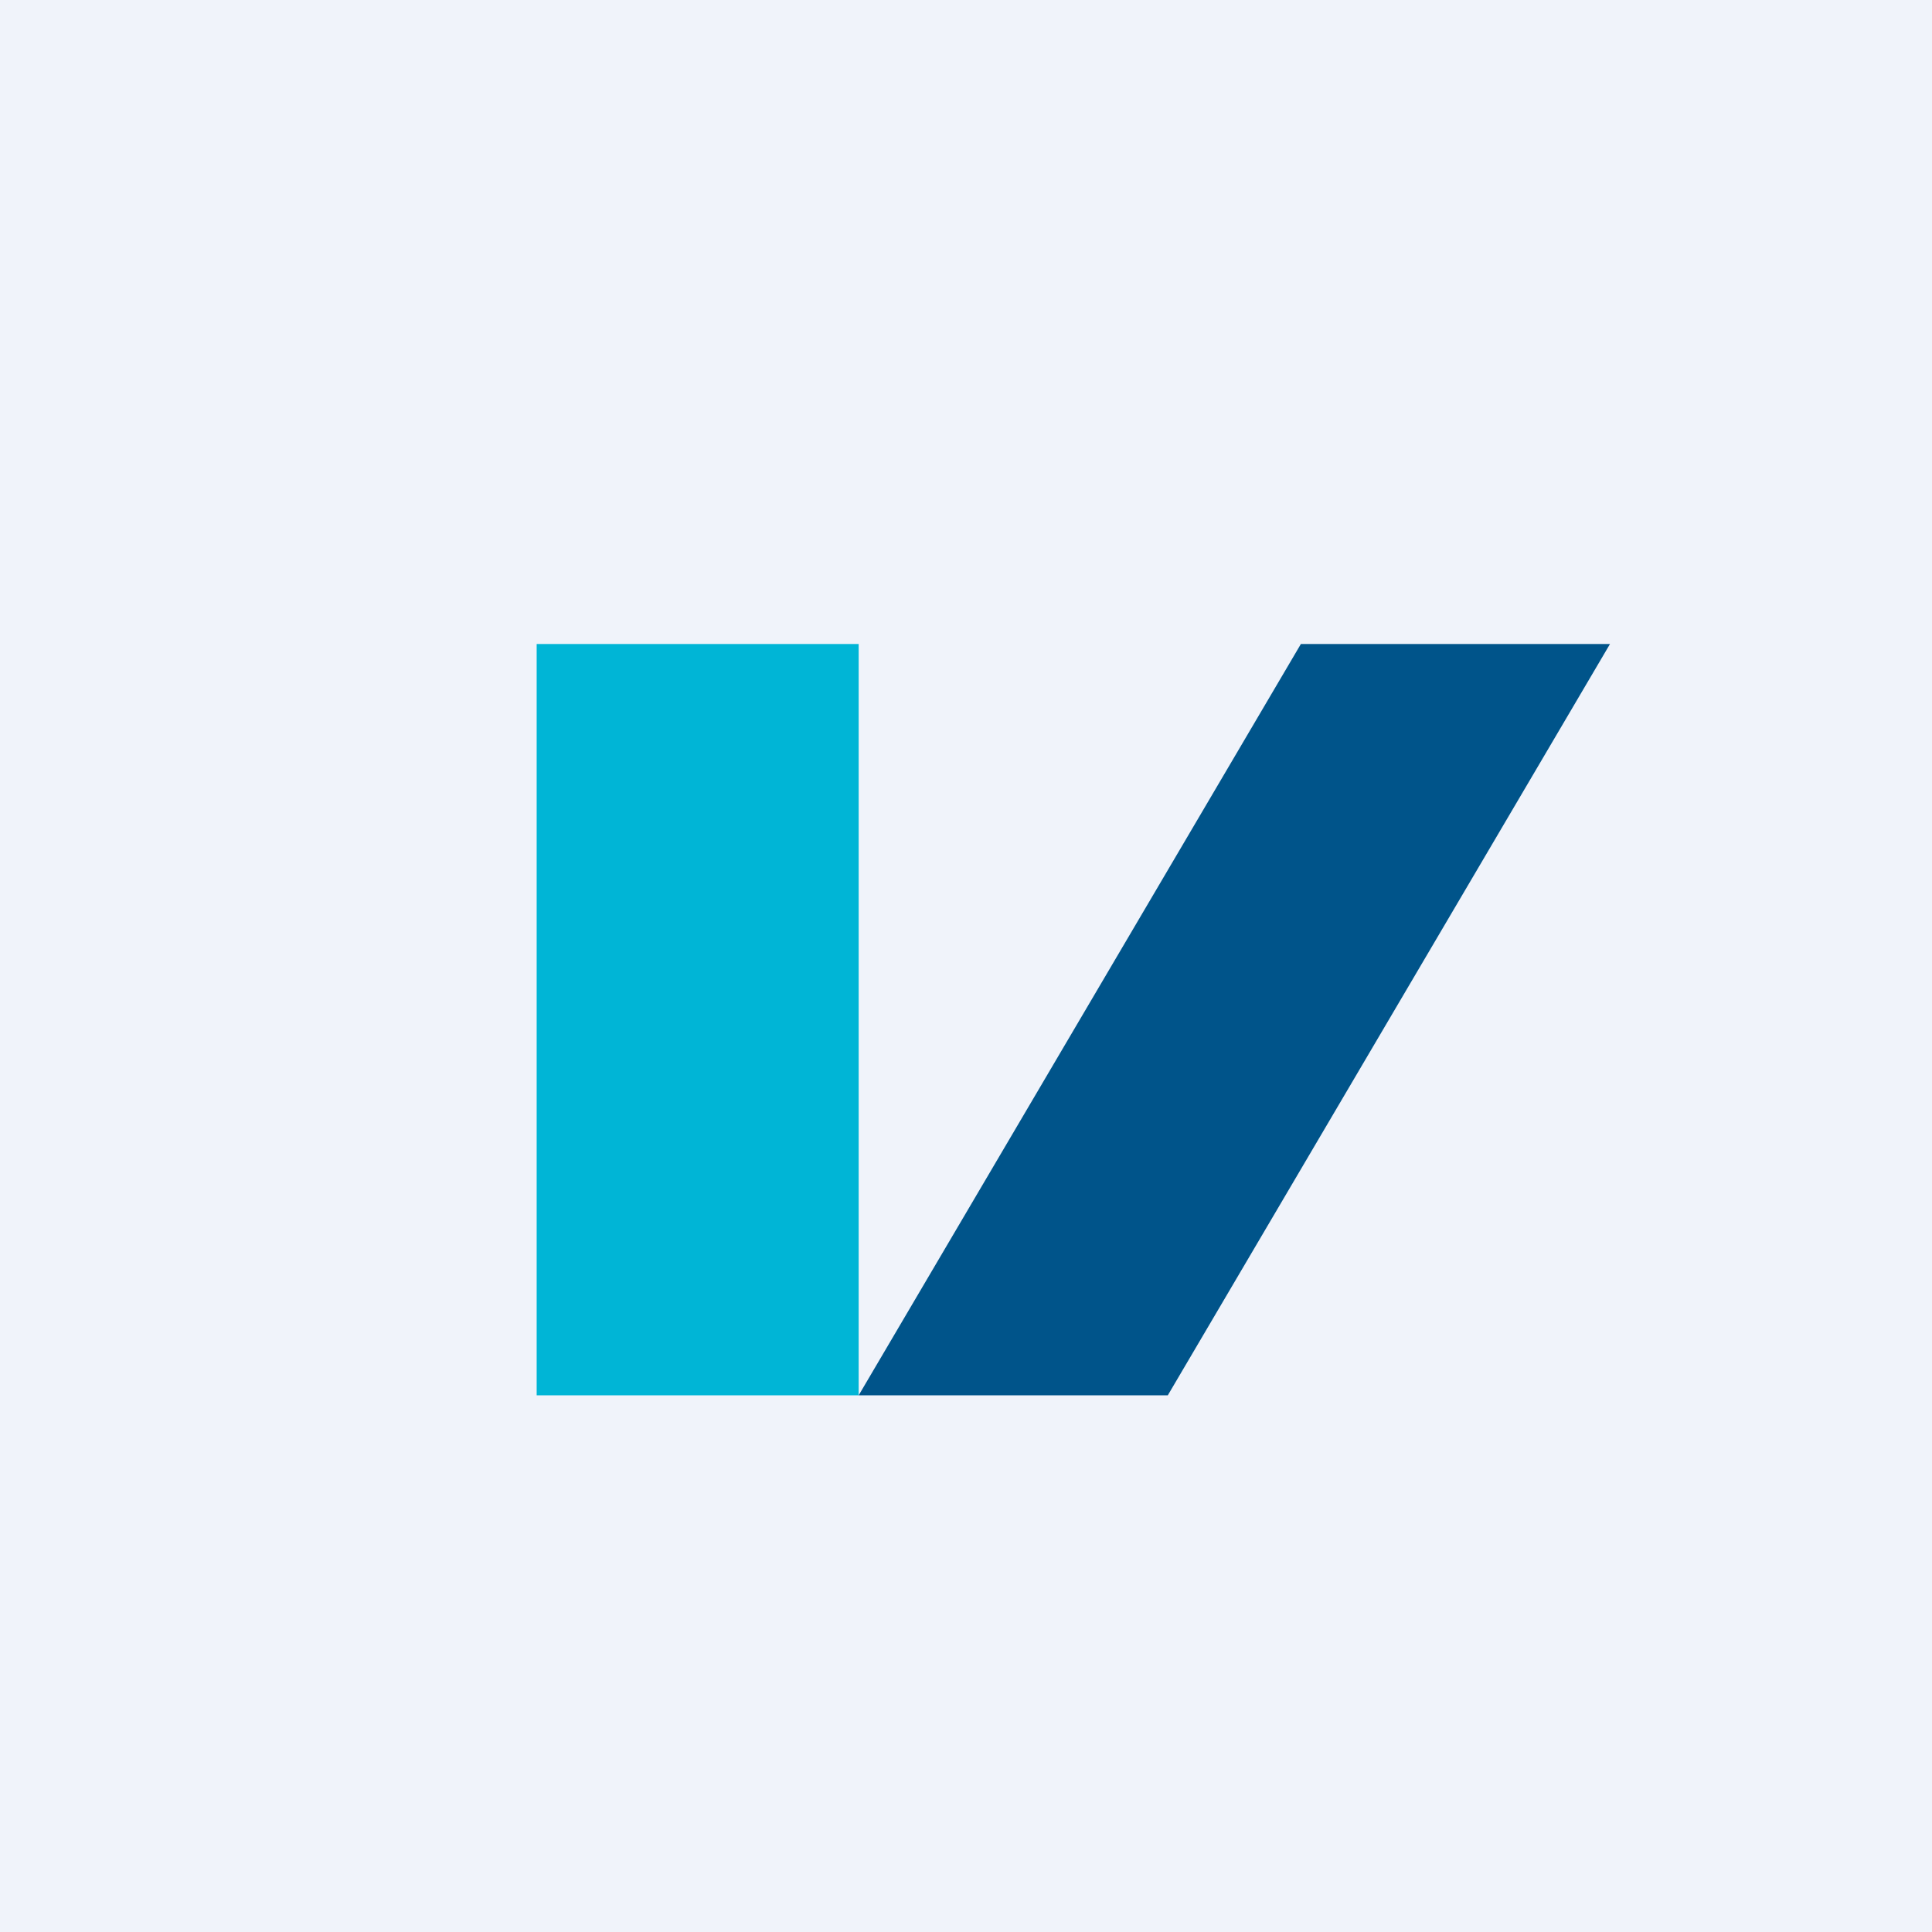
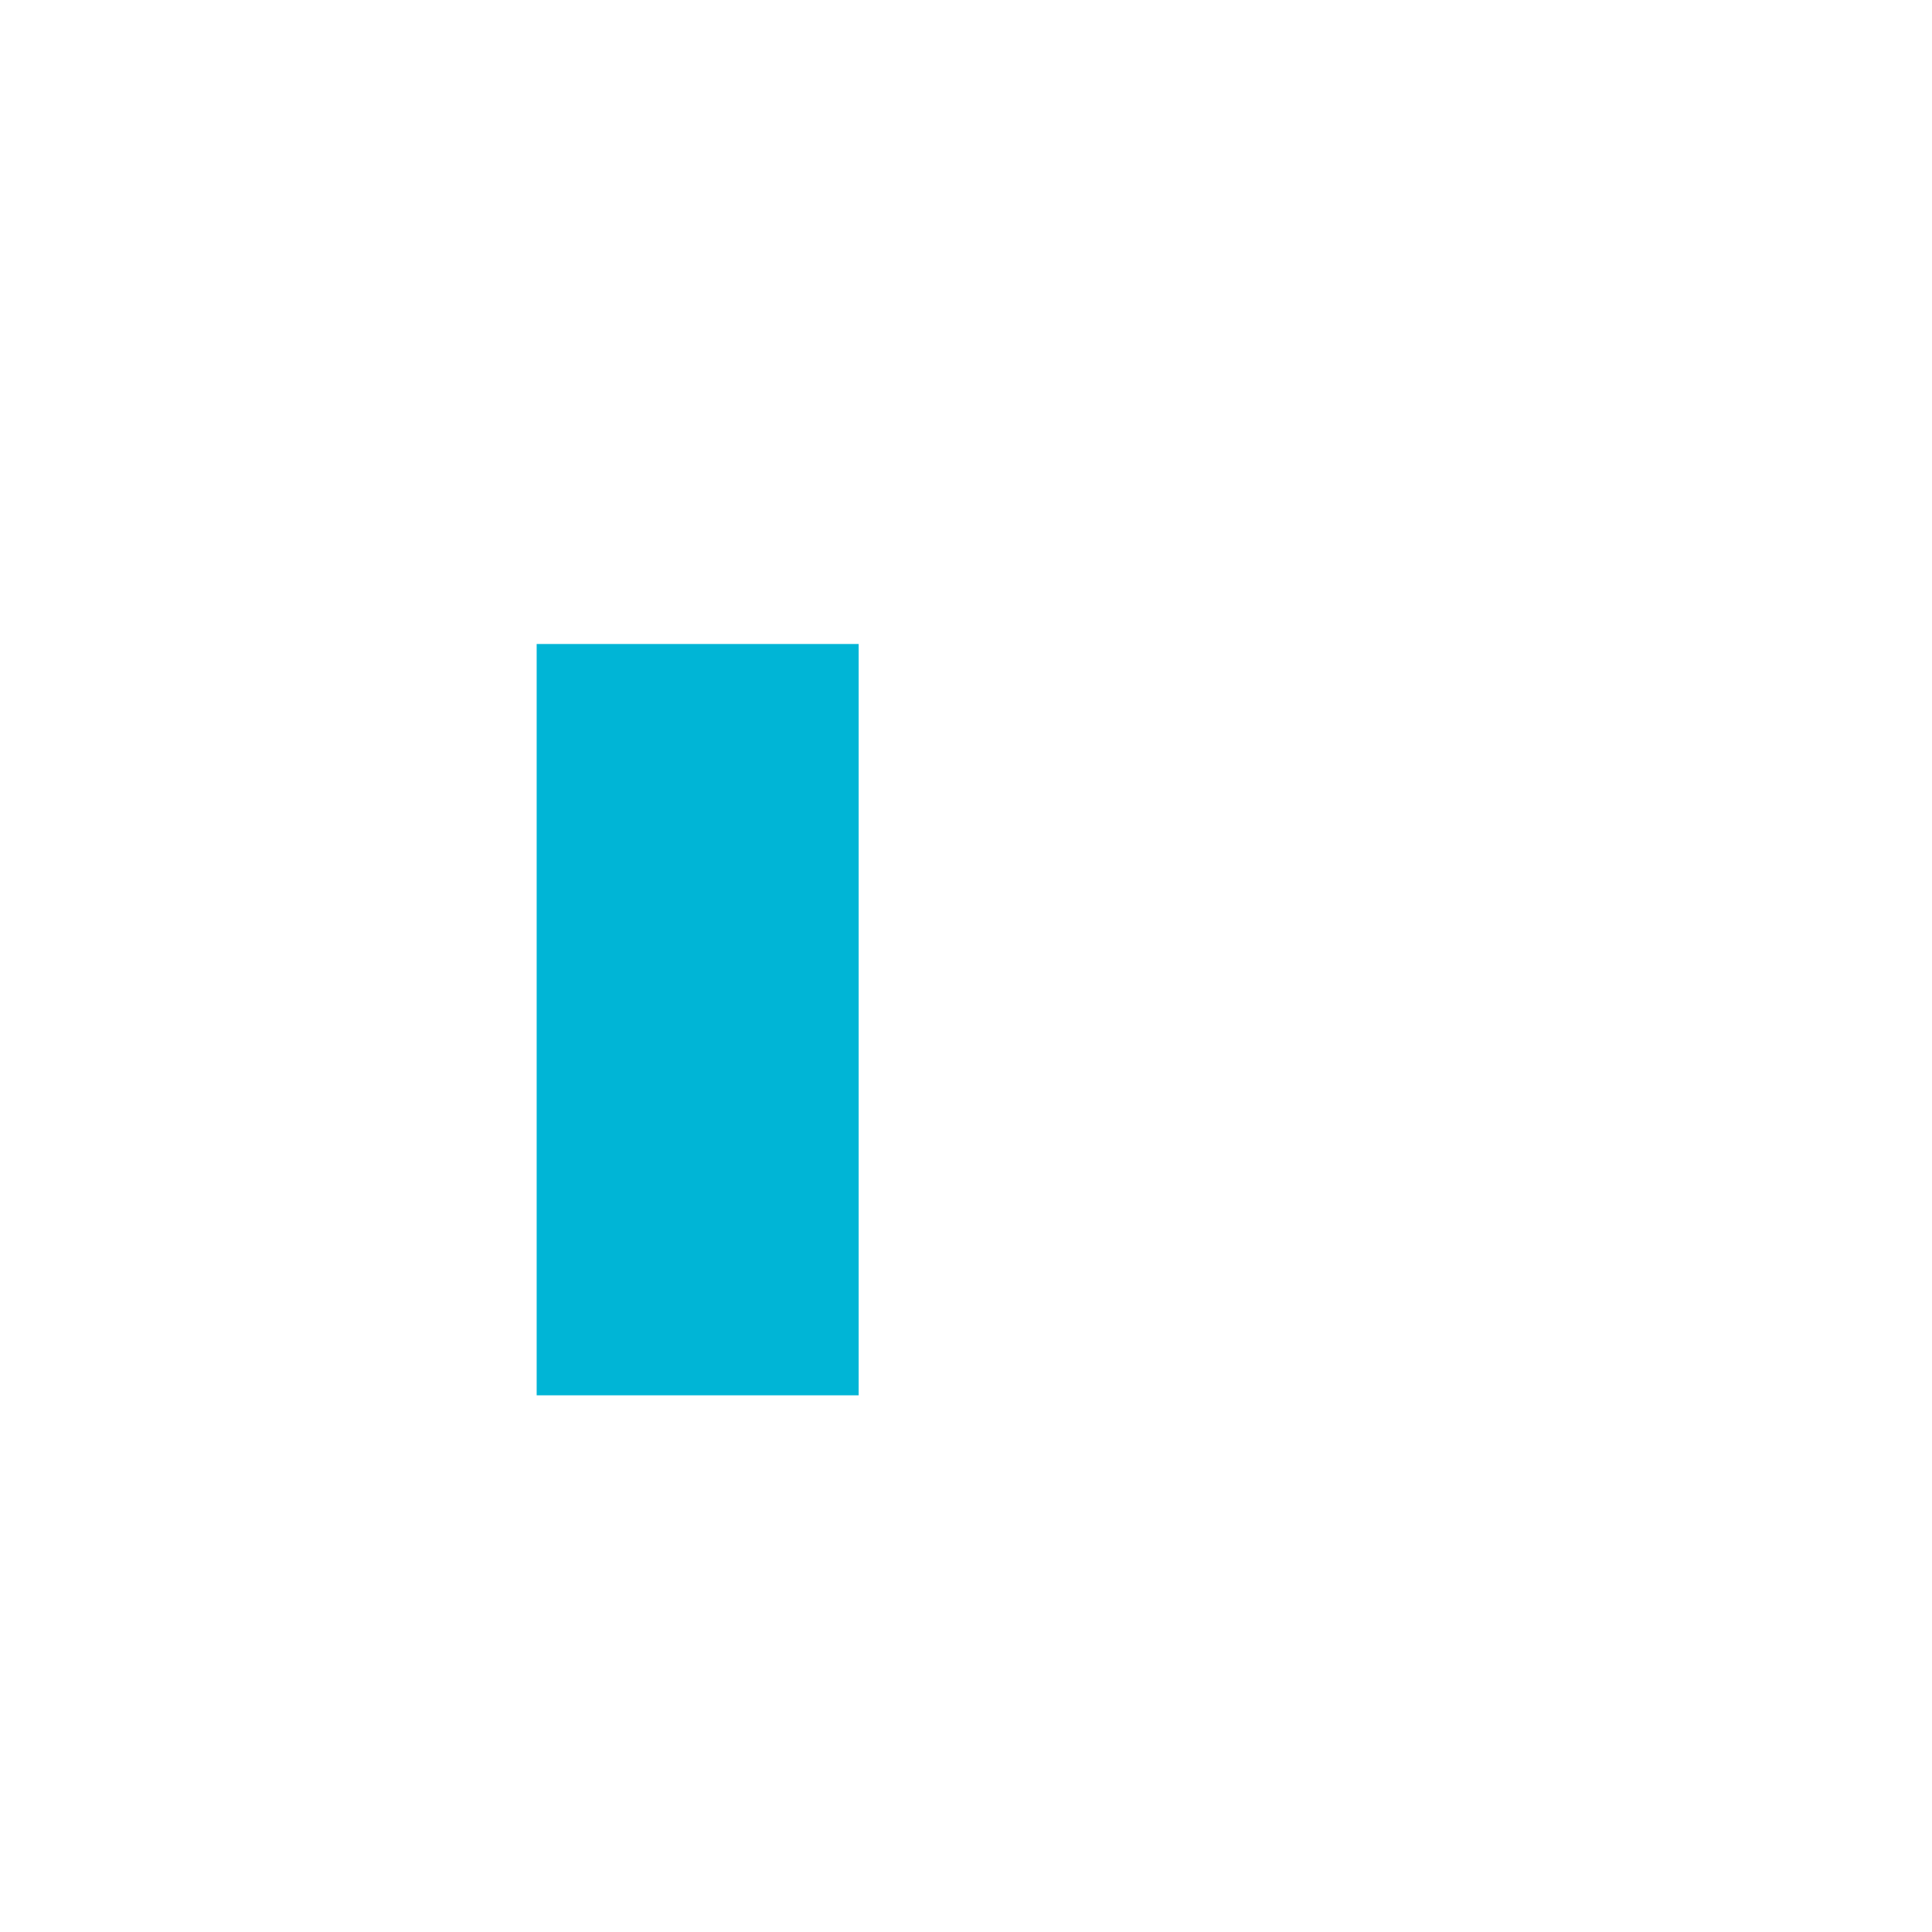
<svg xmlns="http://www.w3.org/2000/svg" width="18" height="18" viewBox="0 0 18 18">
-   <path fill="#F0F3FA" d="M0 0h18v18H0z" />
  <path d="M8 6H5v7h3V6Z" fill="#00B5D6" />
-   <path d="M10.88 13H8l4.12-7H15l-4.12 7Z" fill="#00548A" />
</svg>